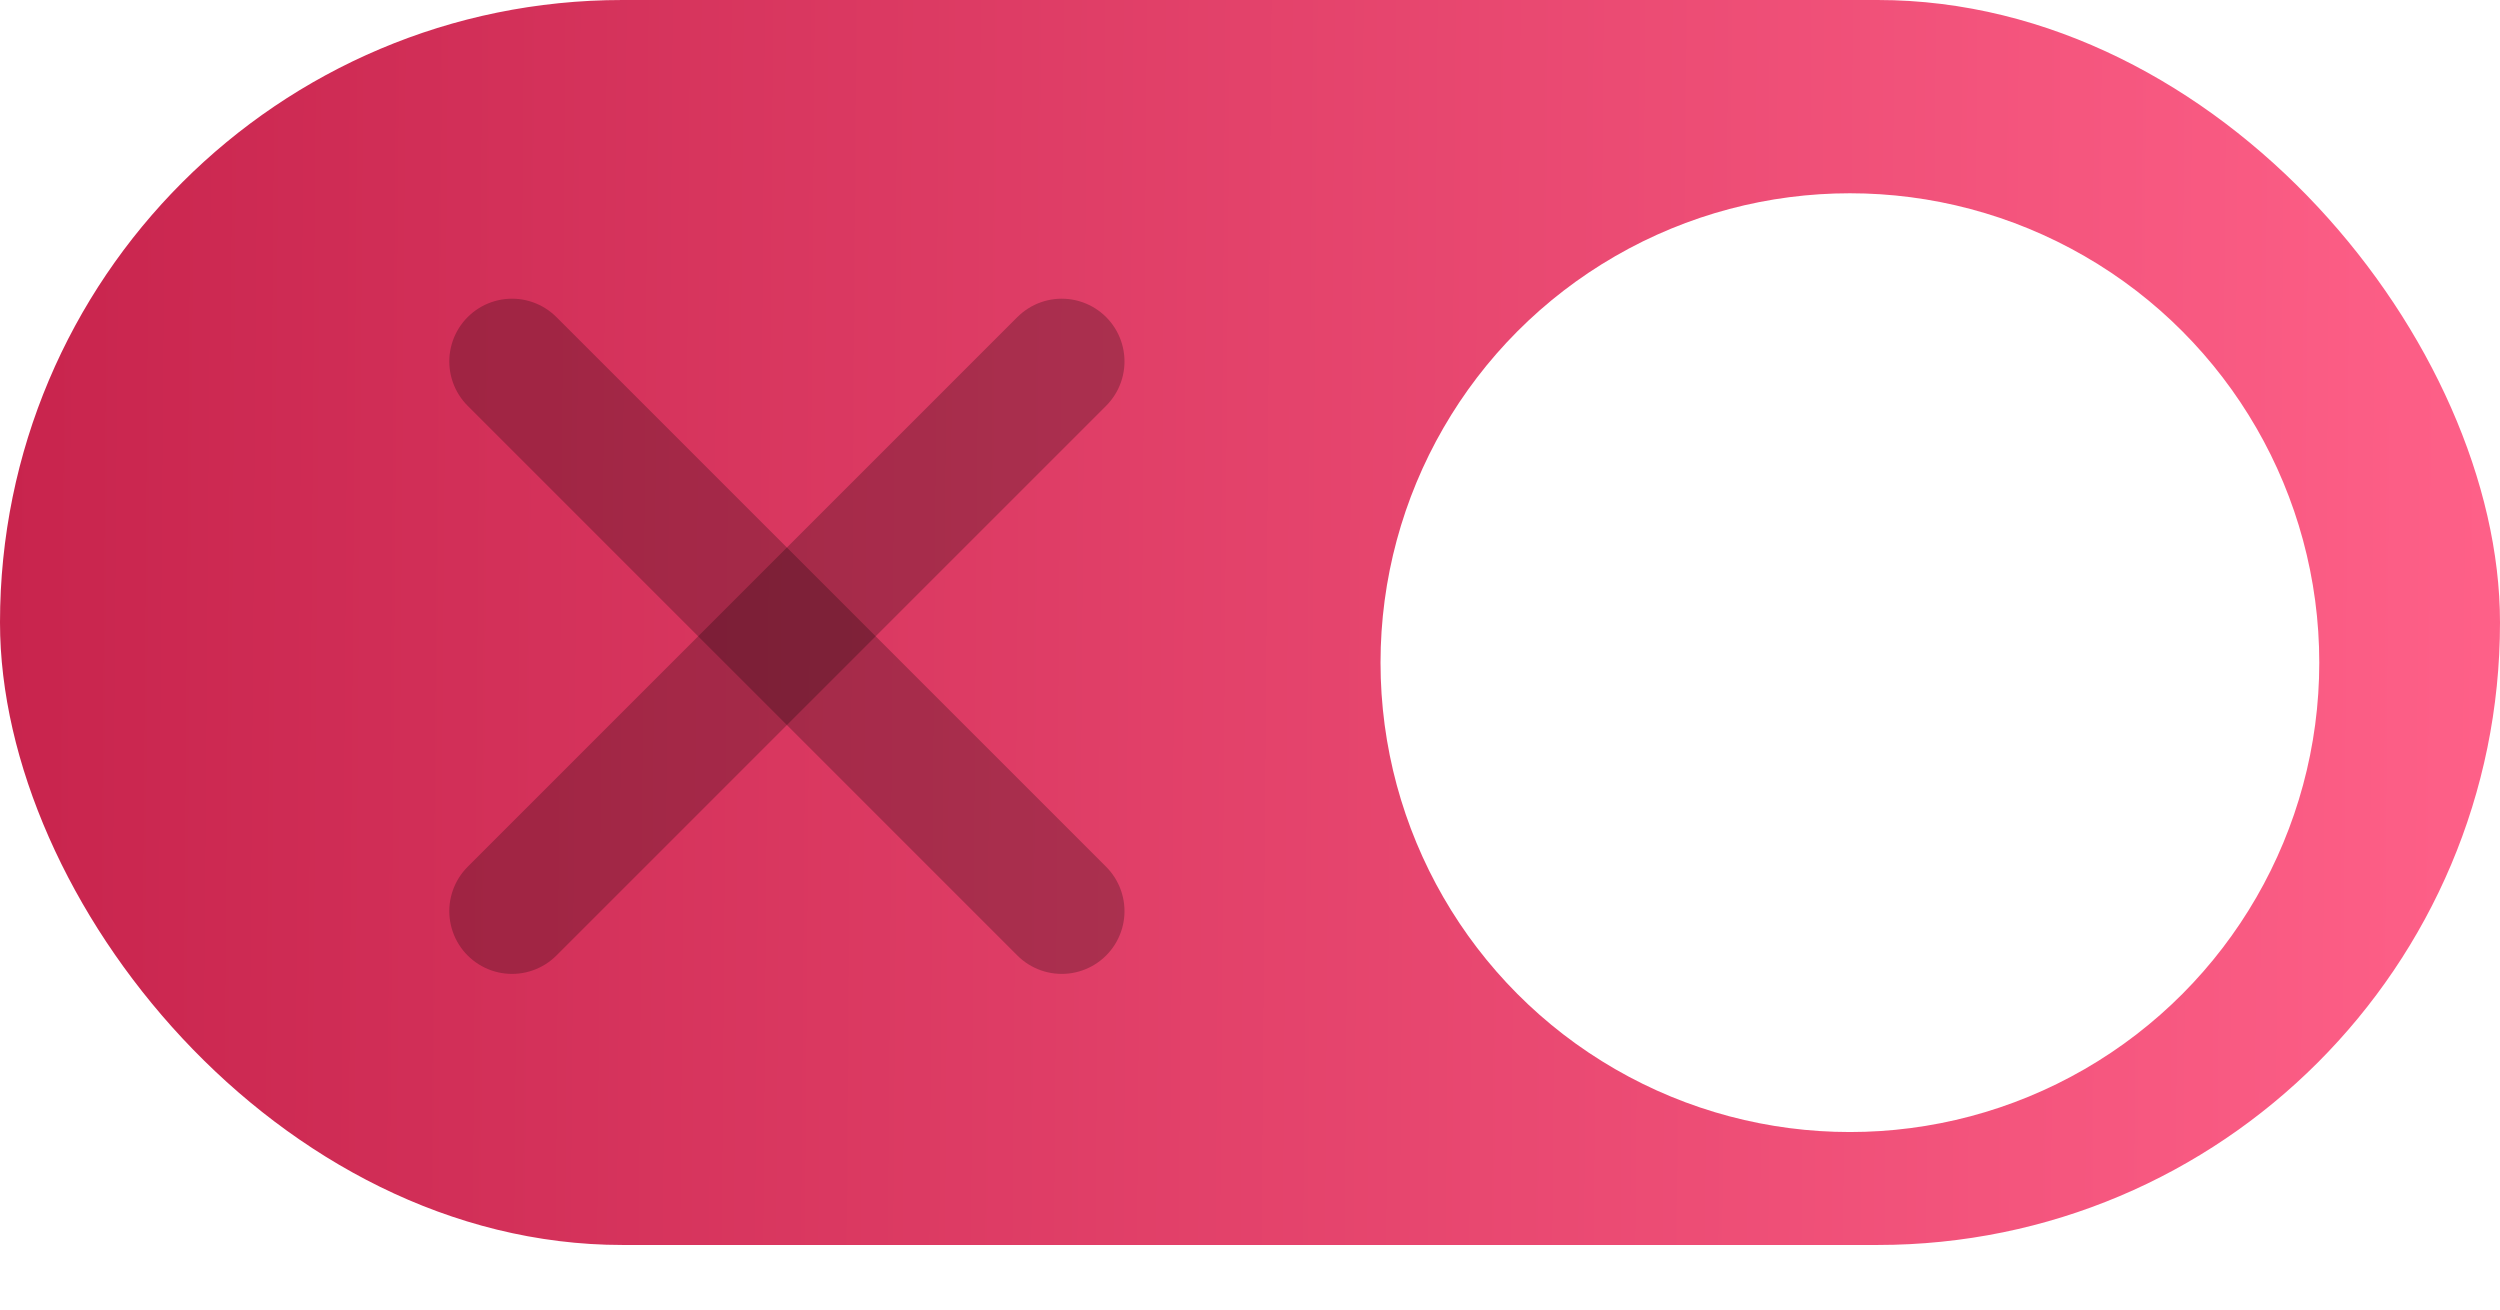
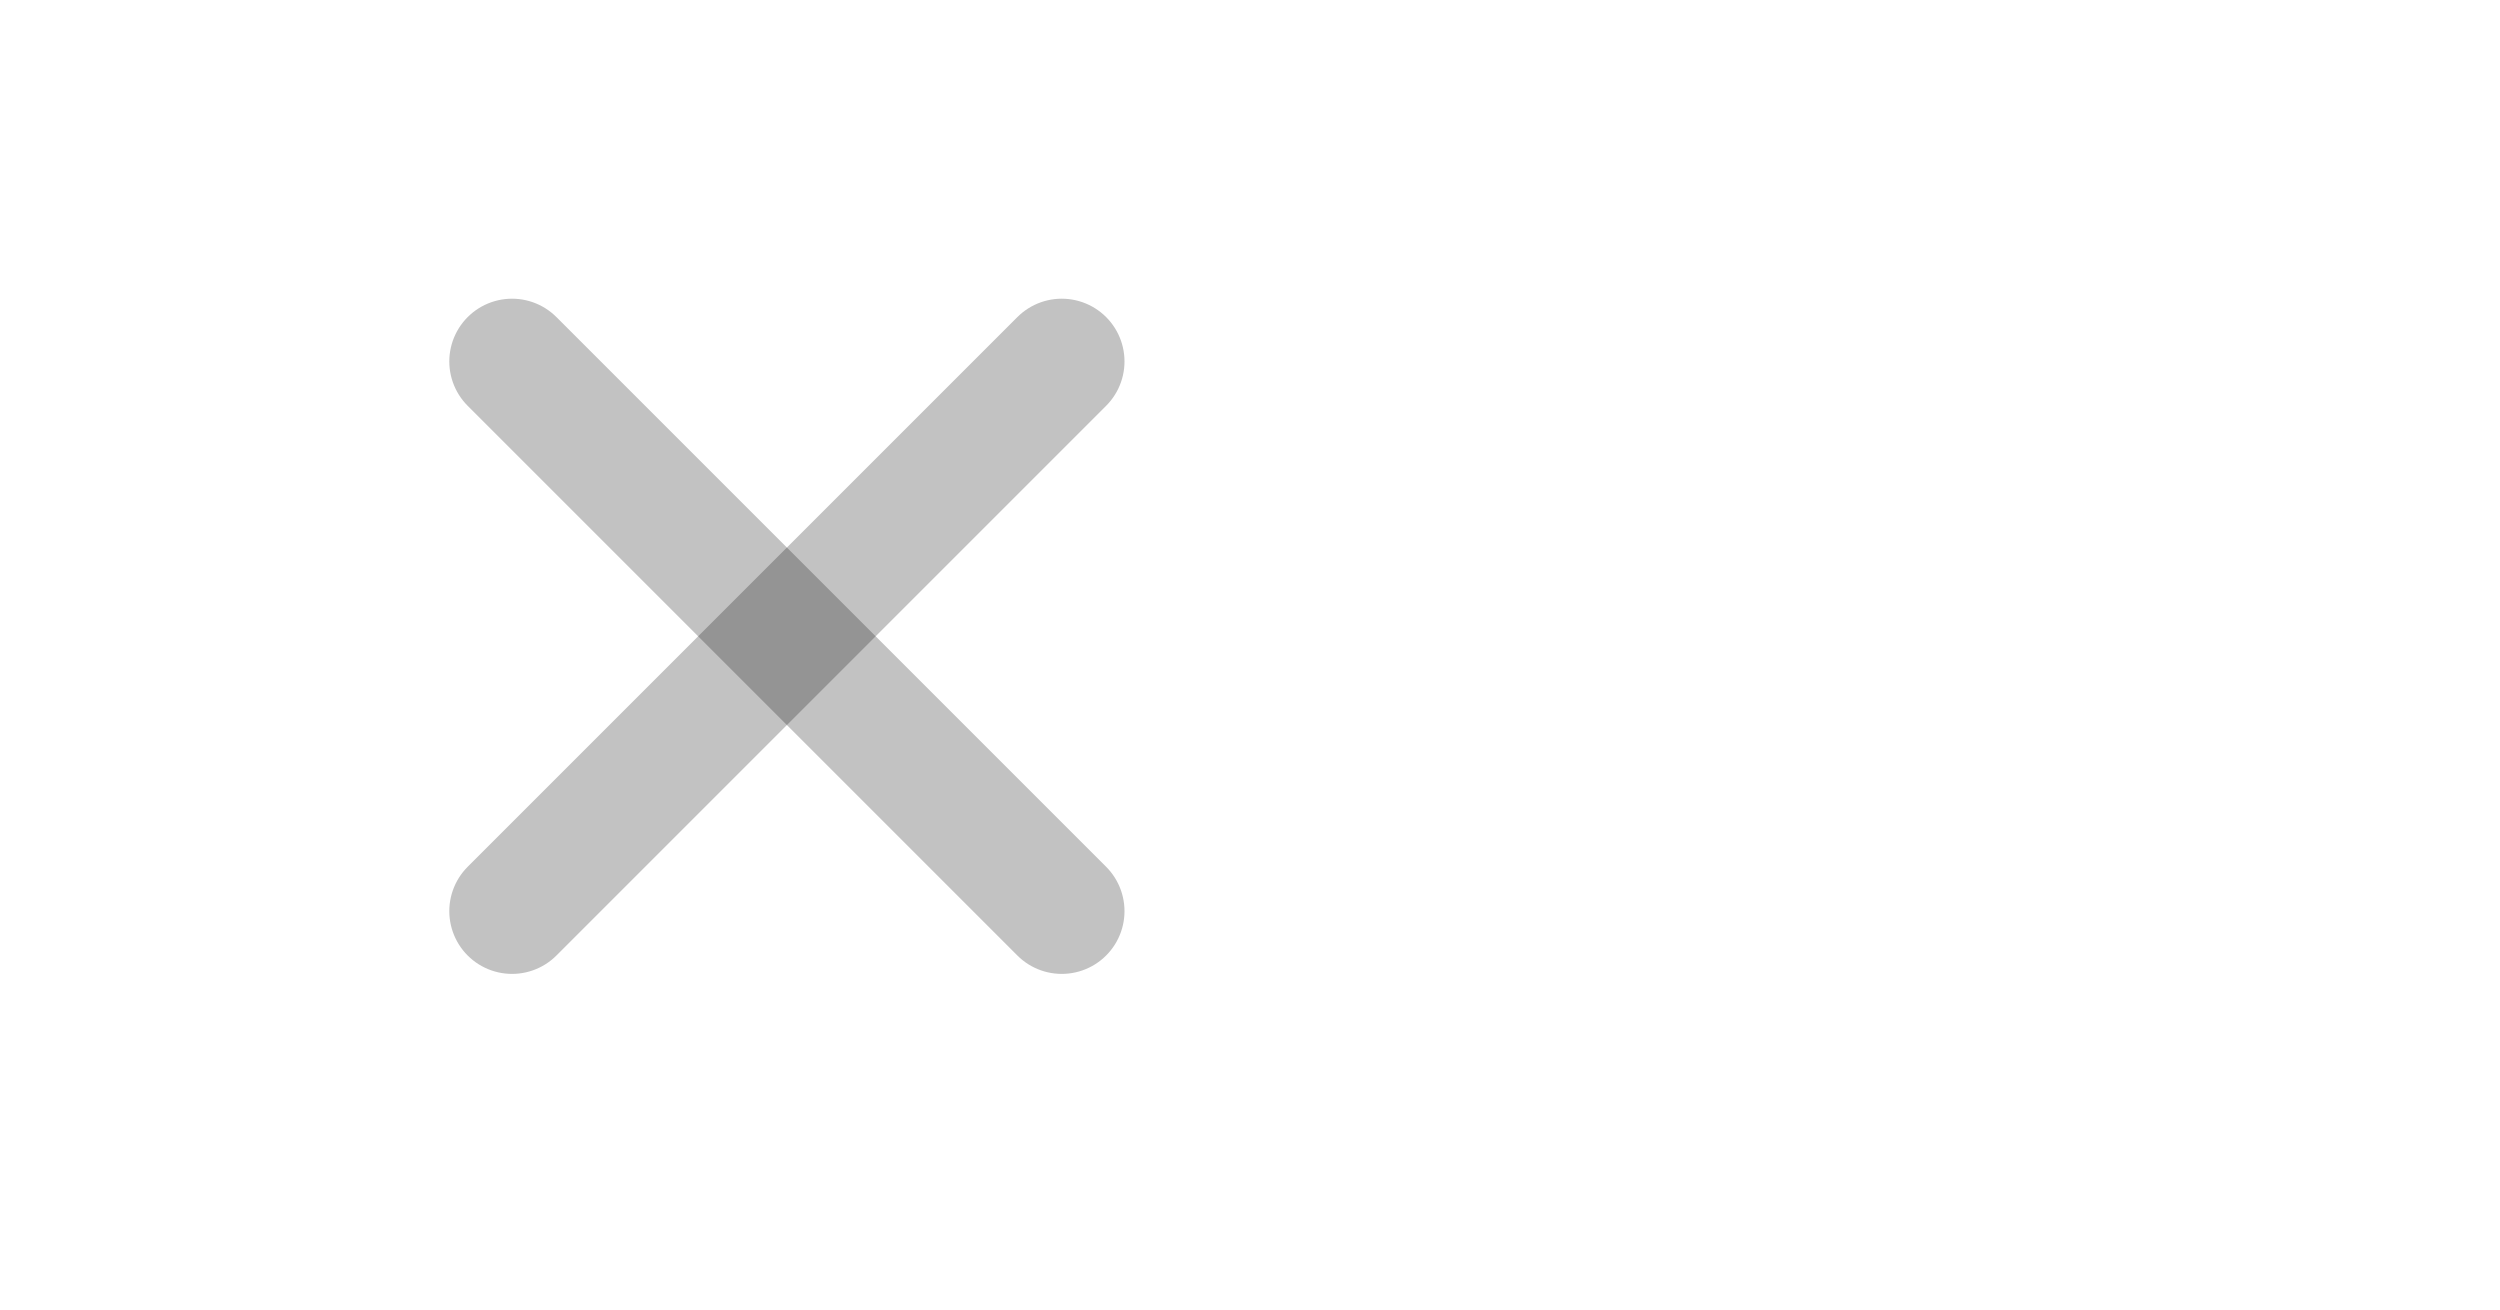
<svg xmlns="http://www.w3.org/2000/svg" width="498" height="261" viewBox="0 0 498 261" fill="none">
-   <rect width="498" height="248" rx="124" fill="url(#paint0_linear_15_689)" />
  <g filter="url(#filter0_d_15_689)">
    <circle cx="368.5" cy="124" r="93.5" fill="white" />
  </g>
  <path d="M102 72L211.5 181.5" stroke="black" stroke-opacity="0.24" stroke-width="25" stroke-linecap="round" stroke-linejoin="round" />
  <path d="M211.5 72L102 181.5" stroke="black" stroke-opacity="0.24" stroke-width="25" stroke-linecap="round" stroke-linejoin="round" />
  <defs>
    <filter id="filter0_d_15_689" x="240" y="3.5" width="257" height="257" filterUnits="userSpaceOnUse" color-interpolation-filters="sRGB">
      <feFlood flood-opacity="0" result="BackgroundImageFix" />
      <feColorMatrix in="SourceAlpha" type="matrix" values="0 0 0 0 0 0 0 0 0 0 0 0 0 0 0 0 0 0 127 0" result="hardAlpha" />
      <feOffset dy="8" />
      <feGaussianBlur stdDeviation="17.5" />
      <feComposite in2="hardAlpha" operator="out" />
      <feColorMatrix type="matrix" values="0 0 0 0 0 0 0 0 0 0 0 0 0 0 0 0 0 0 0.48 0" />
      <feBlend mode="normal" in2="BackgroundImageFix" result="effect1_dropShadow_15_689" />
      <feBlend mode="normal" in="SourceGraphic" in2="effect1_dropShadow_15_689" result="shape" />
    </filter>
    <linearGradient id="paint0_linear_15_689" x1="504.574" y1="130" x2="-0.016" y2="125.948" gradientUnits="userSpaceOnUse">
      <stop stop-color="#FF6189" />
      <stop offset="1" stop-color="#C8244D" />
    </linearGradient>
  </defs>
</svg>